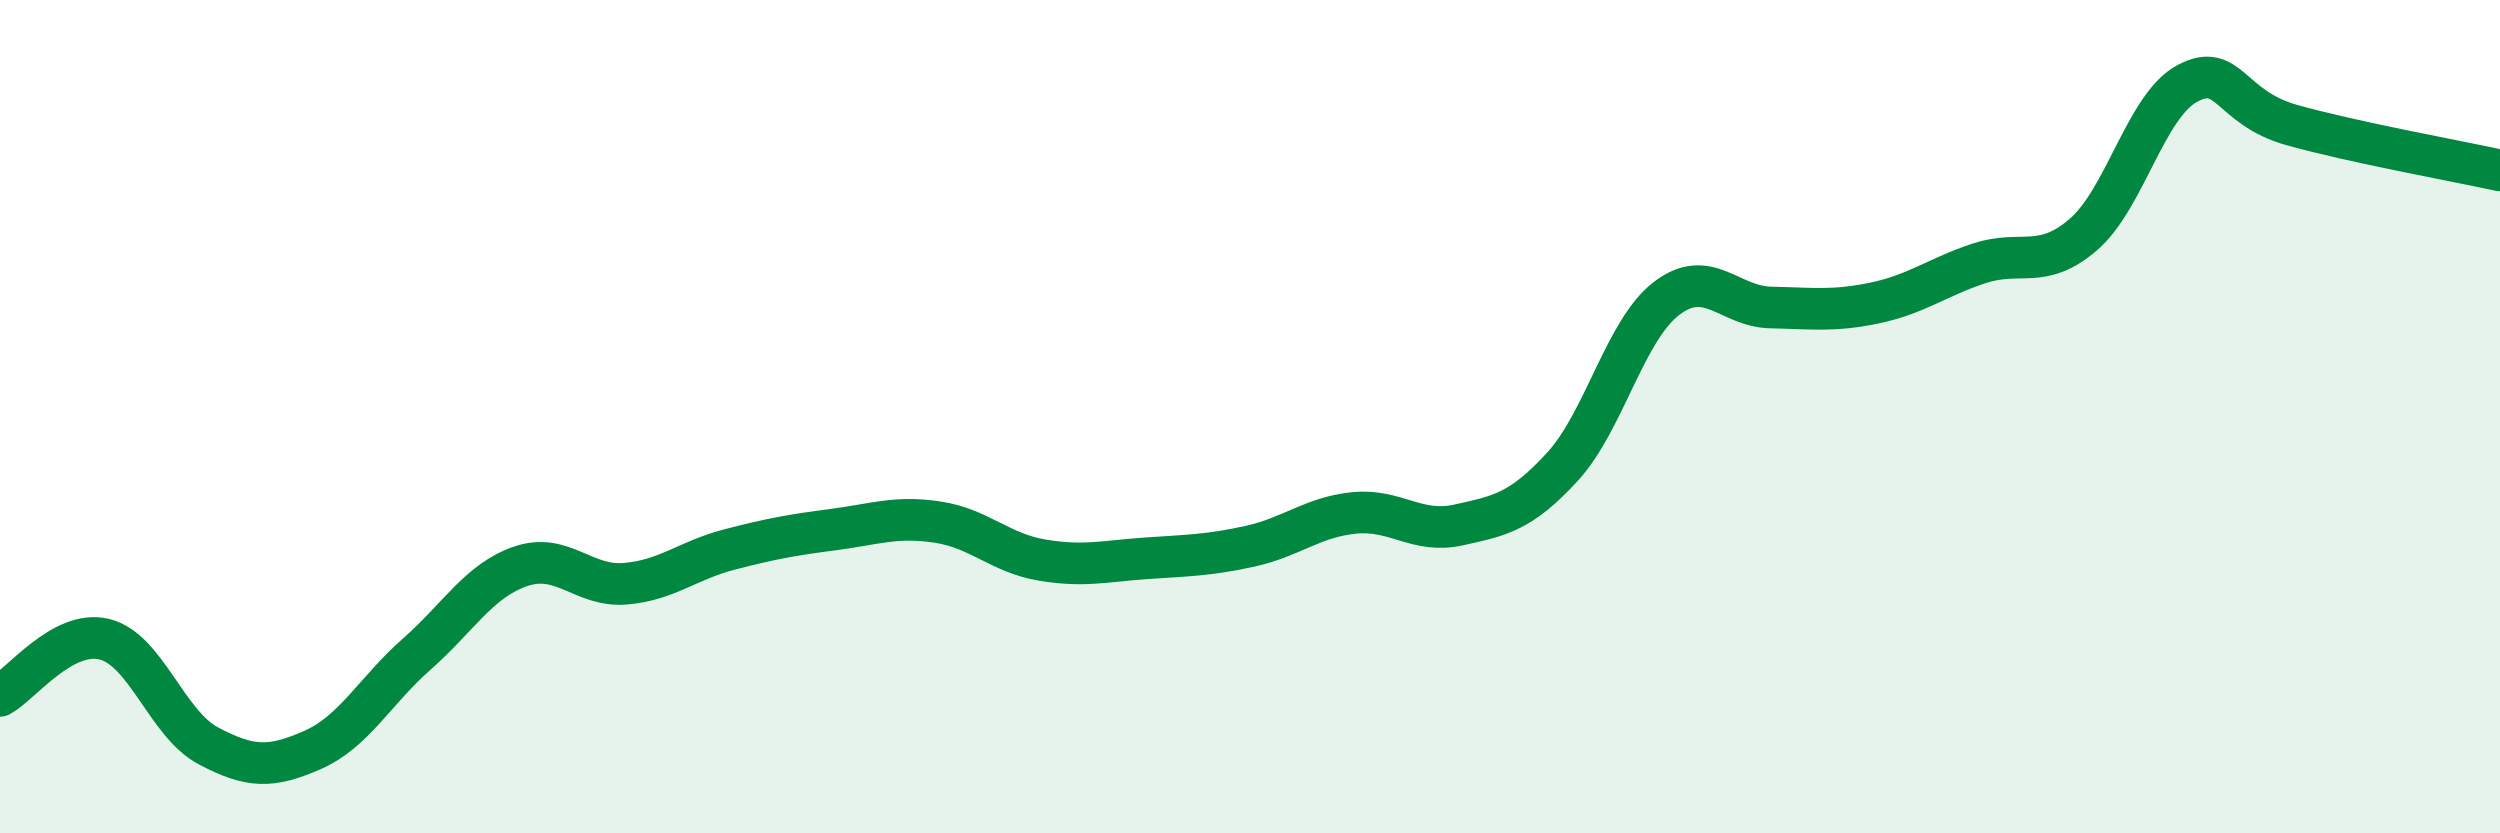
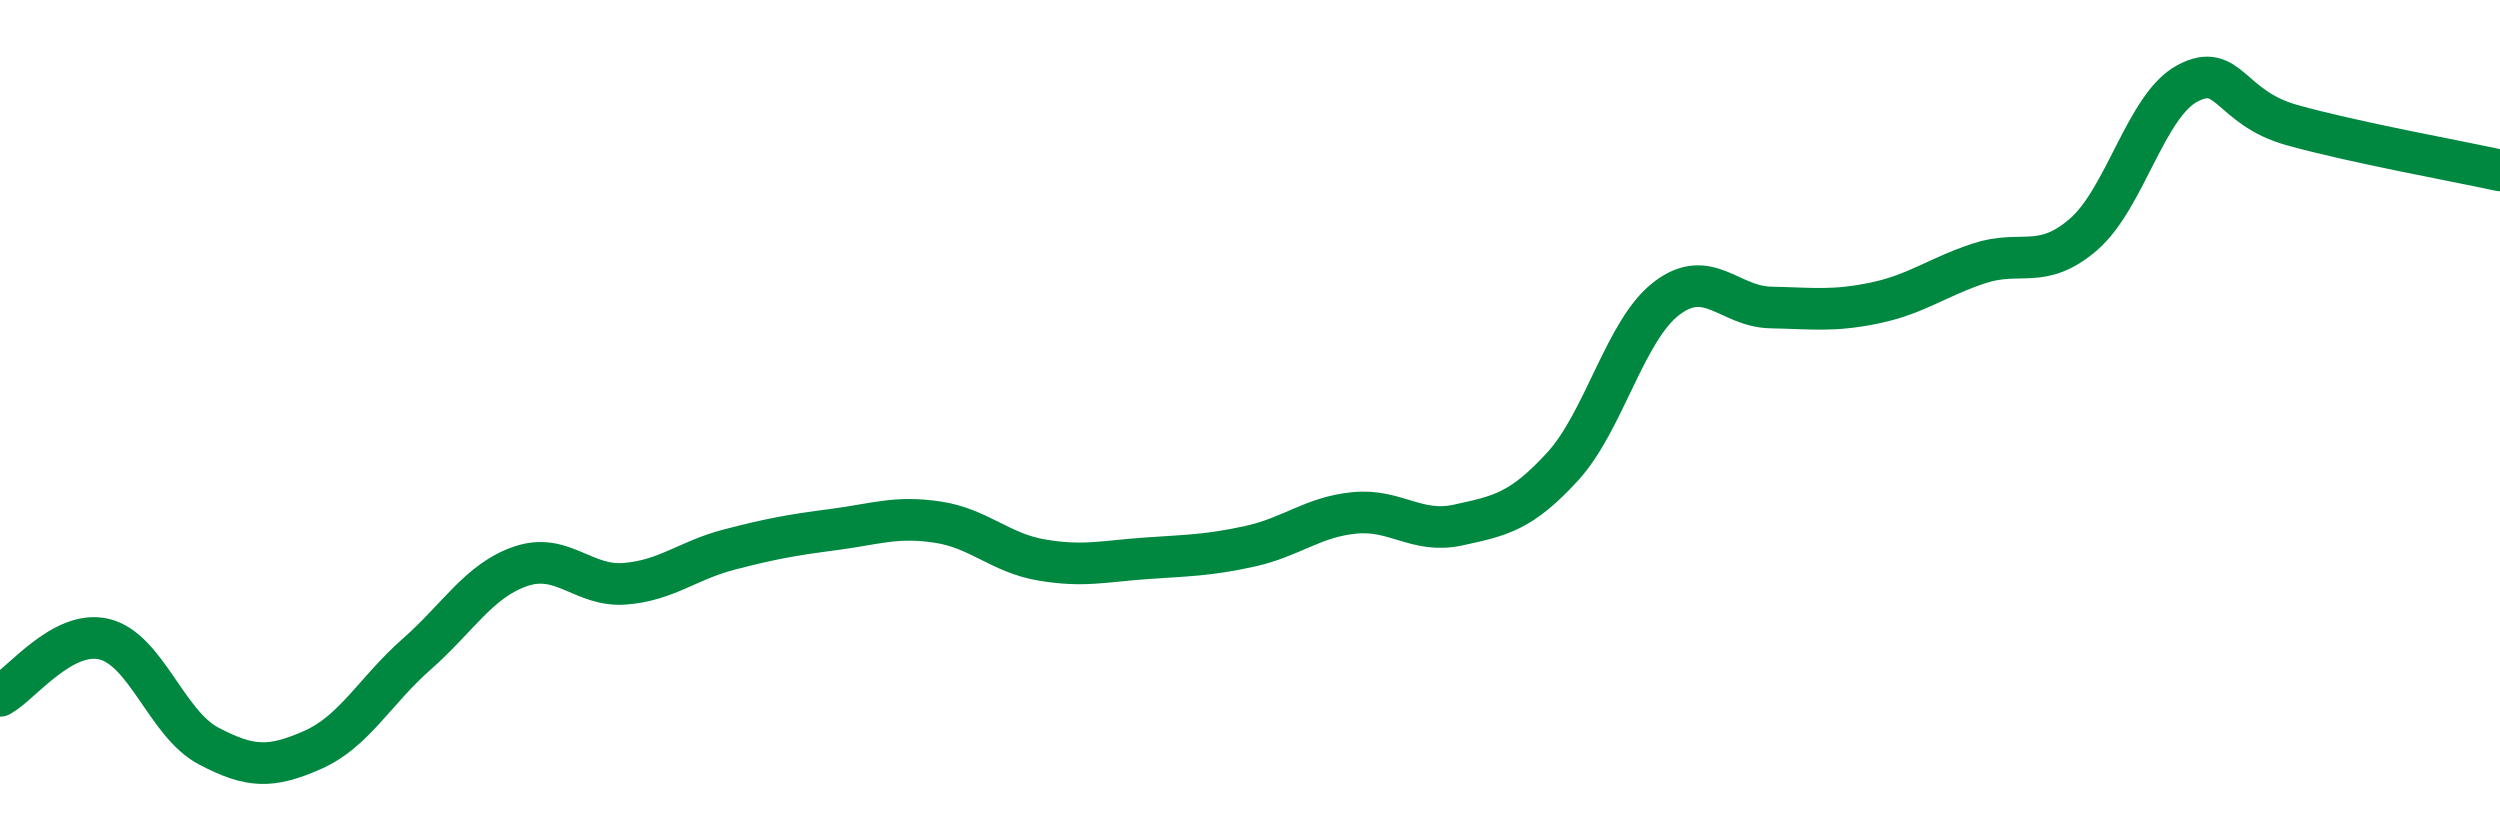
<svg xmlns="http://www.w3.org/2000/svg" width="60" height="20" viewBox="0 0 60 20">
-   <path d="M 0,16.7 C 0.5,16.43 1.5,15.1 2.5,15.34 C 3.5,15.58 4,17.37 5,17.9 C 6,18.43 6.5,18.44 7.5,18 C 8.5,17.56 9,16.58 10,15.7 C 11,14.82 11.5,13.93 12.5,13.59 C 13.5,13.25 14,14.09 15,14.01 C 16,13.93 16.5,13.45 17.5,13.19 C 18.5,12.93 19,12.84 20,12.71 C 21,12.58 21.5,12.38 22.5,12.53 C 23.5,12.68 24,13.27 25,13.44 C 26,13.61 26.5,13.47 27.5,13.4 C 28.5,13.33 29,13.33 30,13.11 C 31,12.89 31.5,12.41 32.5,12.31 C 33.5,12.21 34,12.82 35,12.6 C 36,12.38 36.5,12.29 37.5,11.2 C 38.5,10.11 39,7.92 40,7.16 C 41,6.4 41.5,7.36 42.5,7.38 C 43.5,7.4 44,7.48 45,7.27 C 46,7.06 46.5,6.65 47.5,6.32 C 48.5,5.99 49,6.49 50,5.63 C 51,4.77 51.5,2.53 52.5,2 C 53.5,1.47 53.5,2.58 55,3 C 56.5,3.42 59,3.87 60,4.09L60 20L0 20Z" fill="#008740" opacity="0.1" stroke-linecap="round" stroke-linejoin="round" />
  <path d="M 0,16.7 C 0.5,16.43 1.5,15.1 2.5,15.34 C 3.5,15.58 4,17.37 5,17.9 C 6,18.43 6.5,18.44 7.5,18 C 8.5,17.56 9,16.58 10,15.7 C 11,14.82 11.5,13.93 12.5,13.59 C 13.5,13.25 14,14.09 15,14.01 C 16,13.93 16.5,13.45 17.5,13.19 C 18.5,12.93 19,12.84 20,12.71 C 21,12.58 21.5,12.38 22.5,12.53 C 23.5,12.68 24,13.27 25,13.44 C 26,13.61 26.5,13.47 27.5,13.4 C 28.5,13.33 29,13.33 30,13.11 C 31,12.89 31.5,12.41 32.5,12.31 C 33.5,12.21 34,12.82 35,12.6 C 36,12.38 36.5,12.29 37.5,11.2 C 38.5,10.11 39,7.92 40,7.16 C 41,6.4 41.5,7.36 42.5,7.38 C 43.5,7.4 44,7.48 45,7.27 C 46,7.06 46.5,6.65 47.5,6.32 C 48.5,5.99 49,6.49 50,5.63 C 51,4.77 51.5,2.53 52.5,2 C 53.5,1.47 53.5,2.58 55,3 C 56.5,3.42 59,3.87 60,4.09" stroke="#008740" stroke-width="1" fill="none" stroke-linecap="round" stroke-linejoin="round" />
</svg>